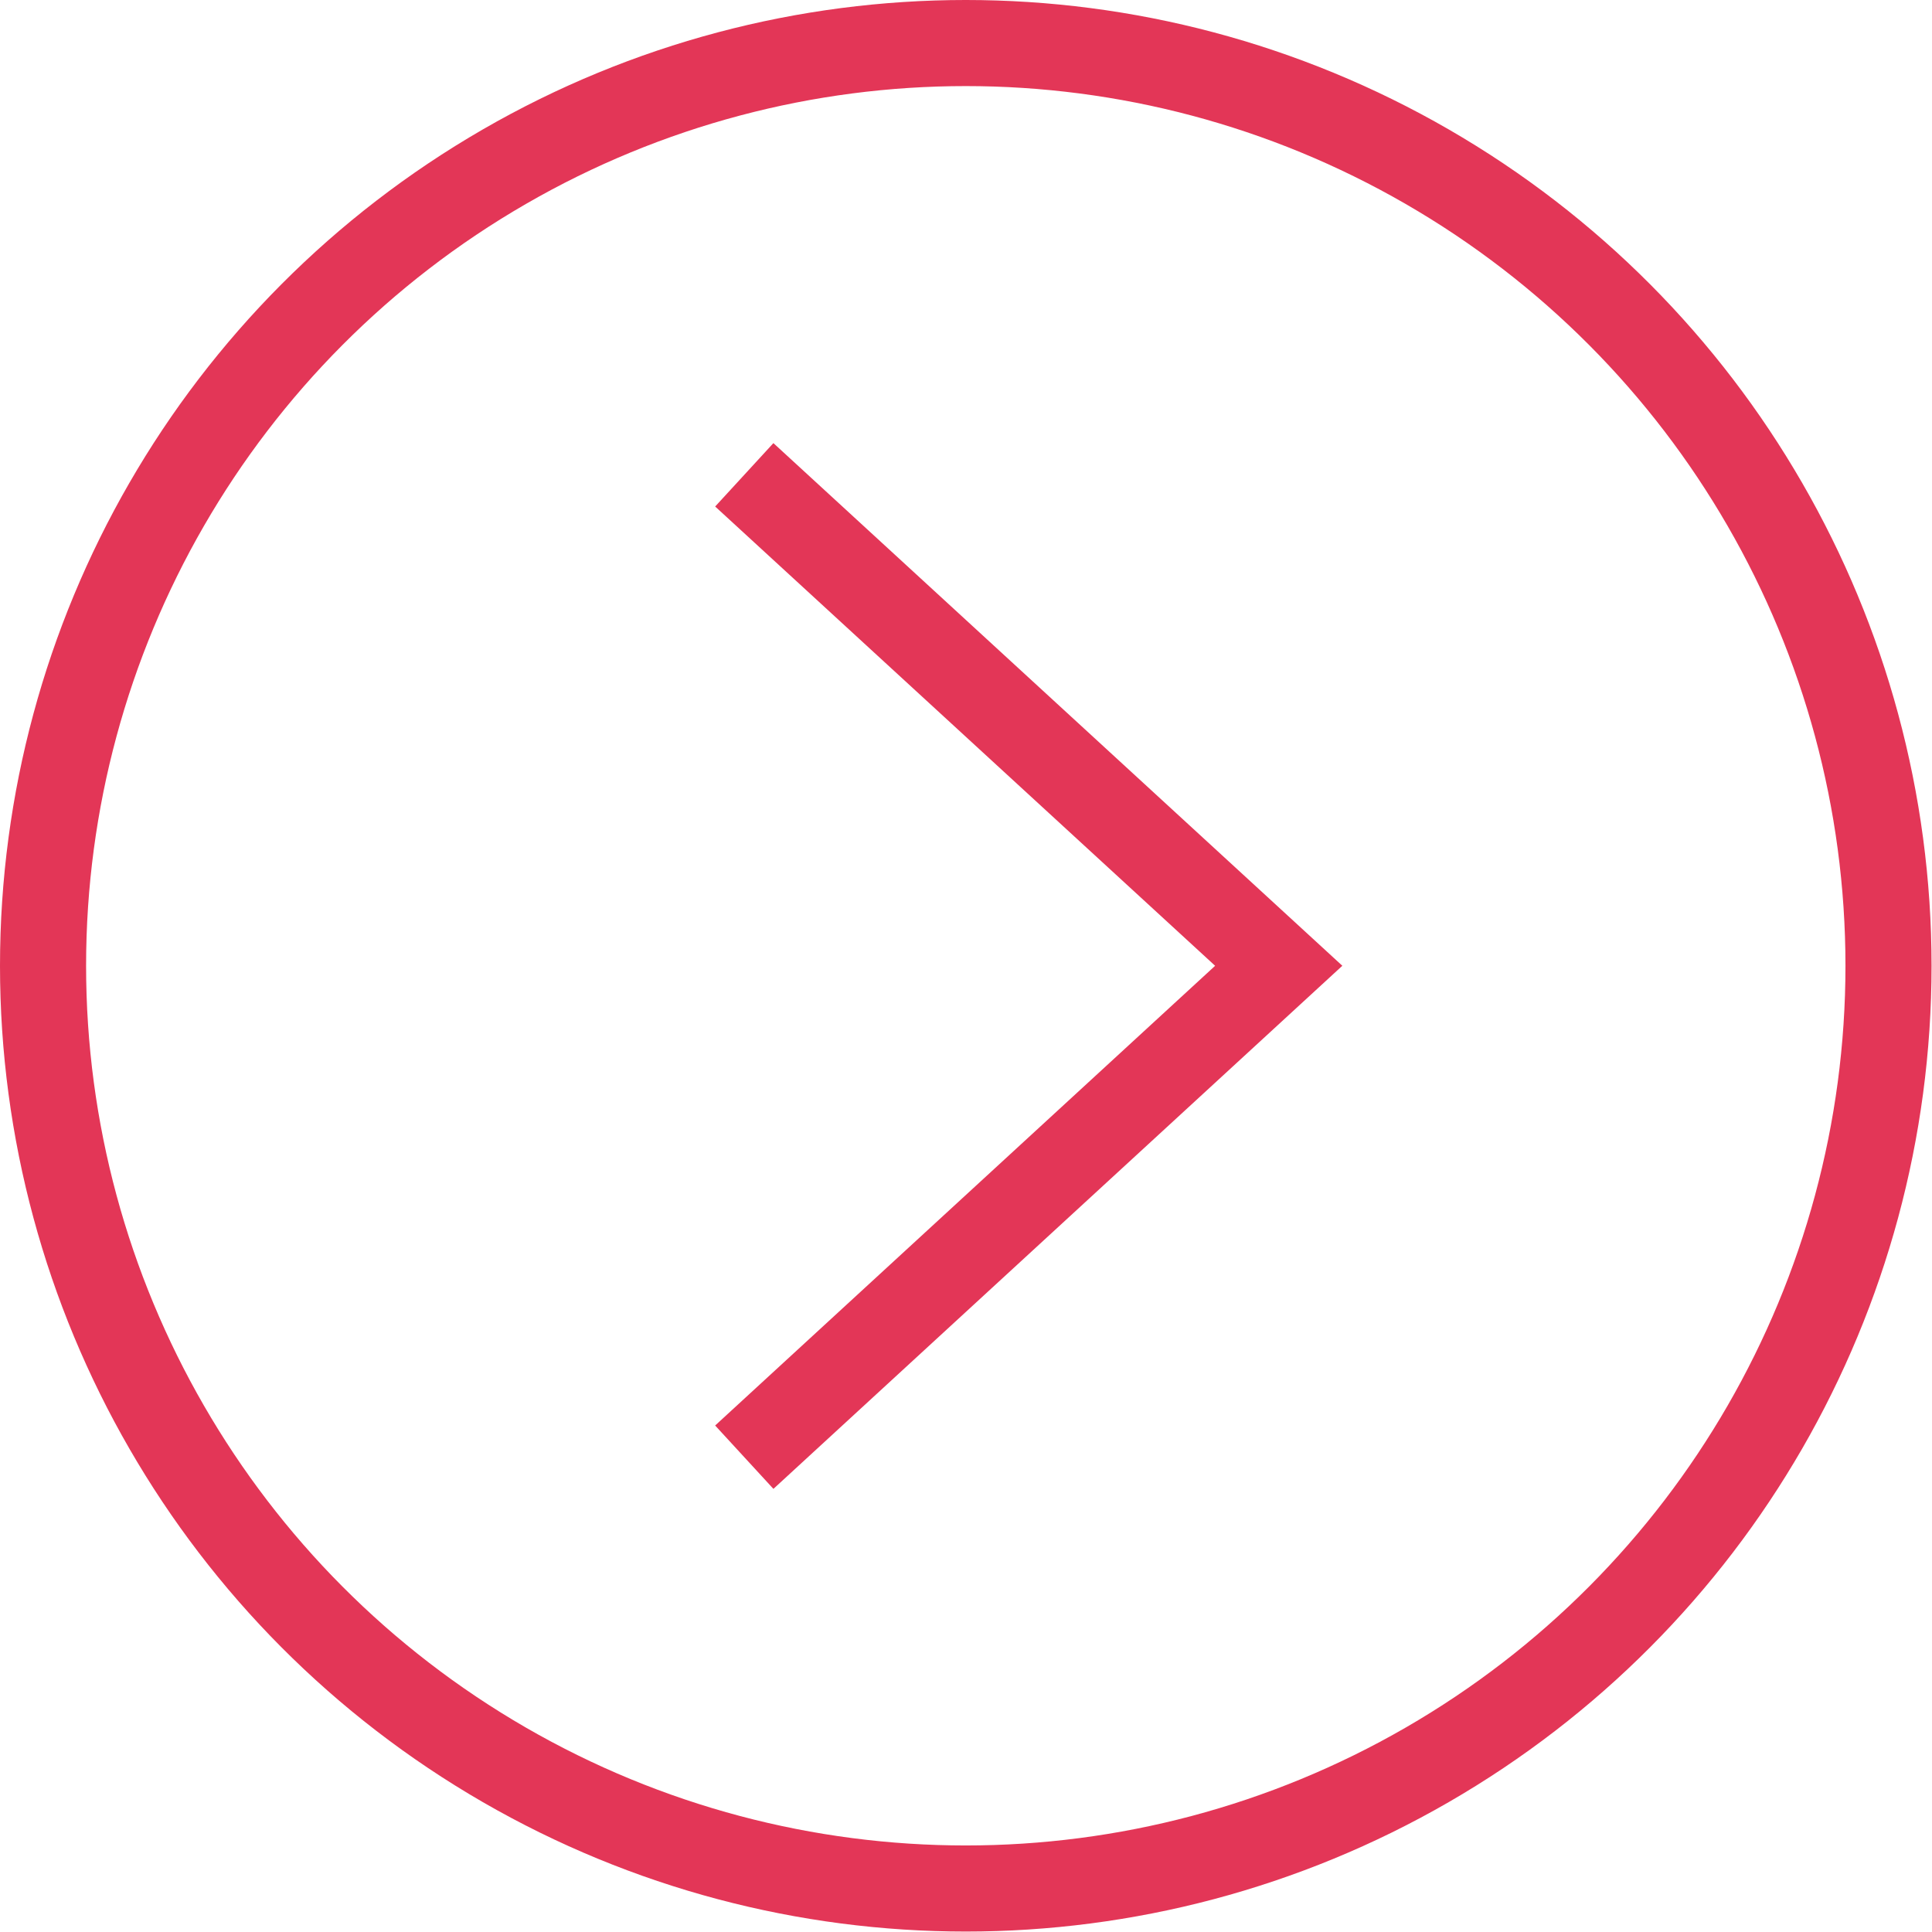
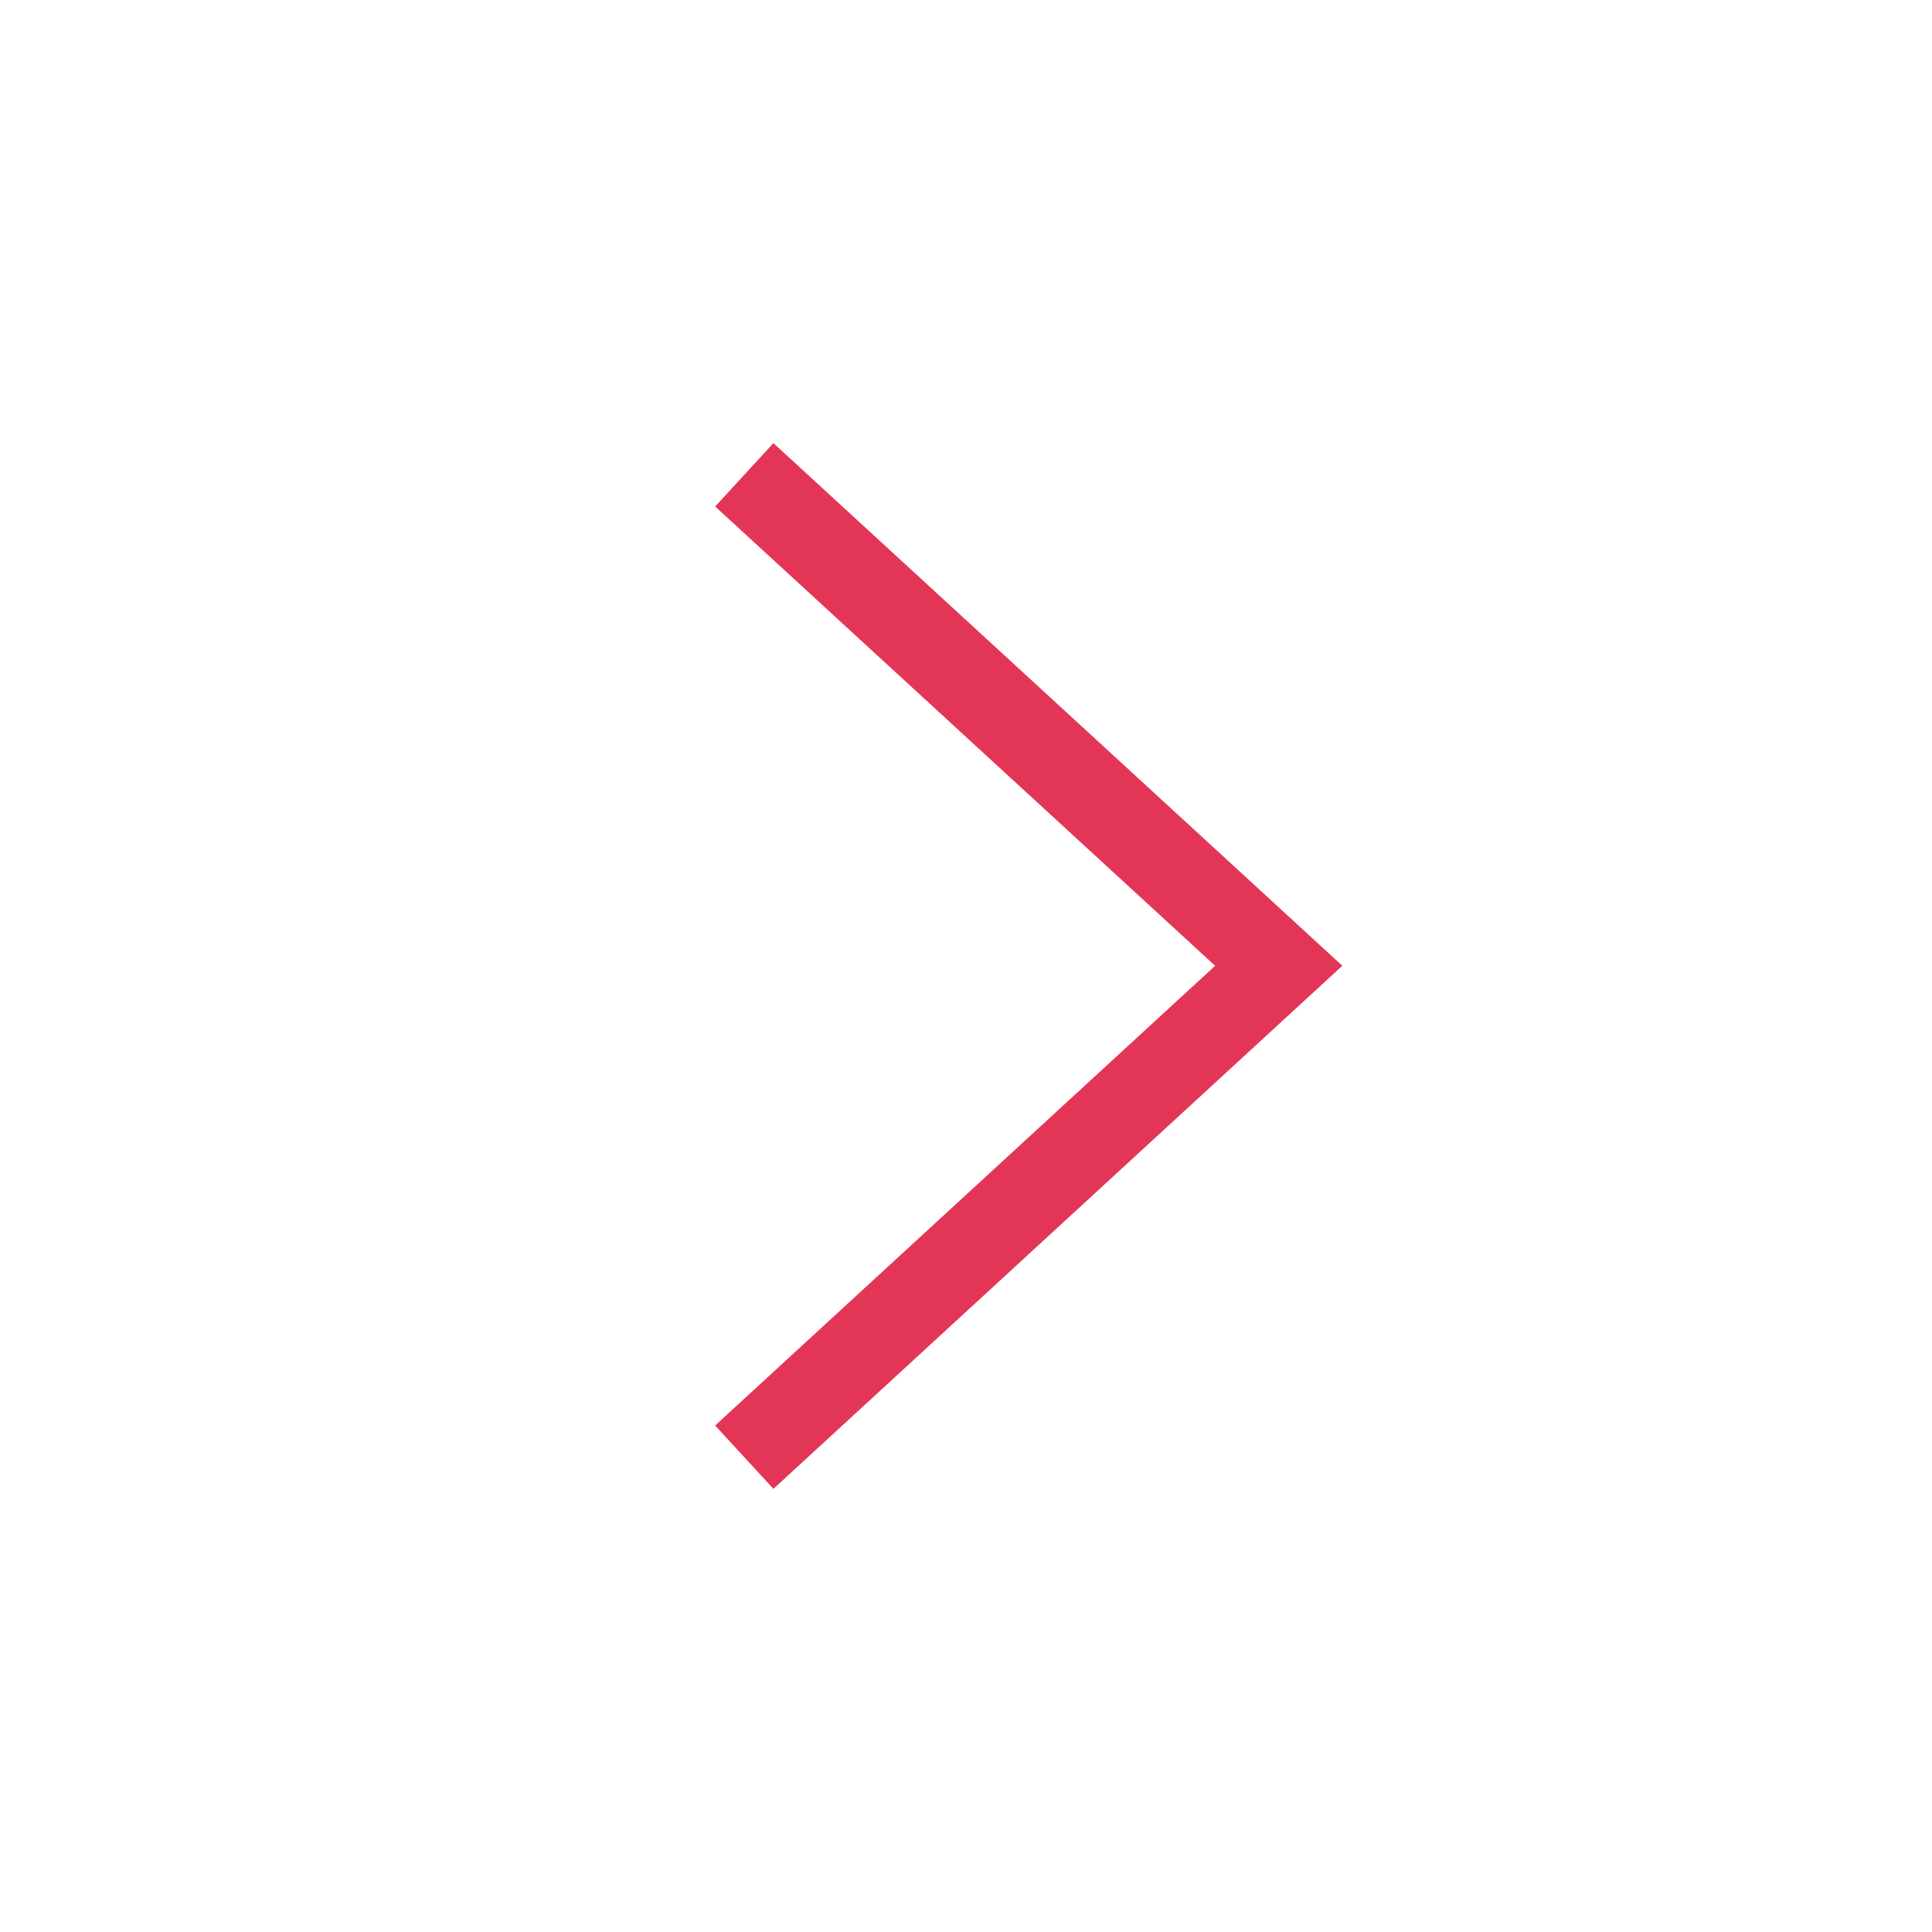
<svg xmlns="http://www.w3.org/2000/svg" width="43.09" height="43.09" viewBox="0 0 43.09 43.09">
  <defs>
    <style>.cls-1{fill:none;stroke:#e33657;stroke-miterlimit:10;stroke-width:1.92px;}</style>
  </defs>
  <g id="レイヤー_2" data-name="レイヤー 2">
    <g id="レイヤー_1-2" data-name="レイヤー 1">
      <polyline class="cls-1" points="16.6 32.5 28.52 21.54 16.6 10.59" />
-       <circle class="cls-1" cx="21.54" cy="21.54" r="20.58" />
    </g>
  </g>
</svg>